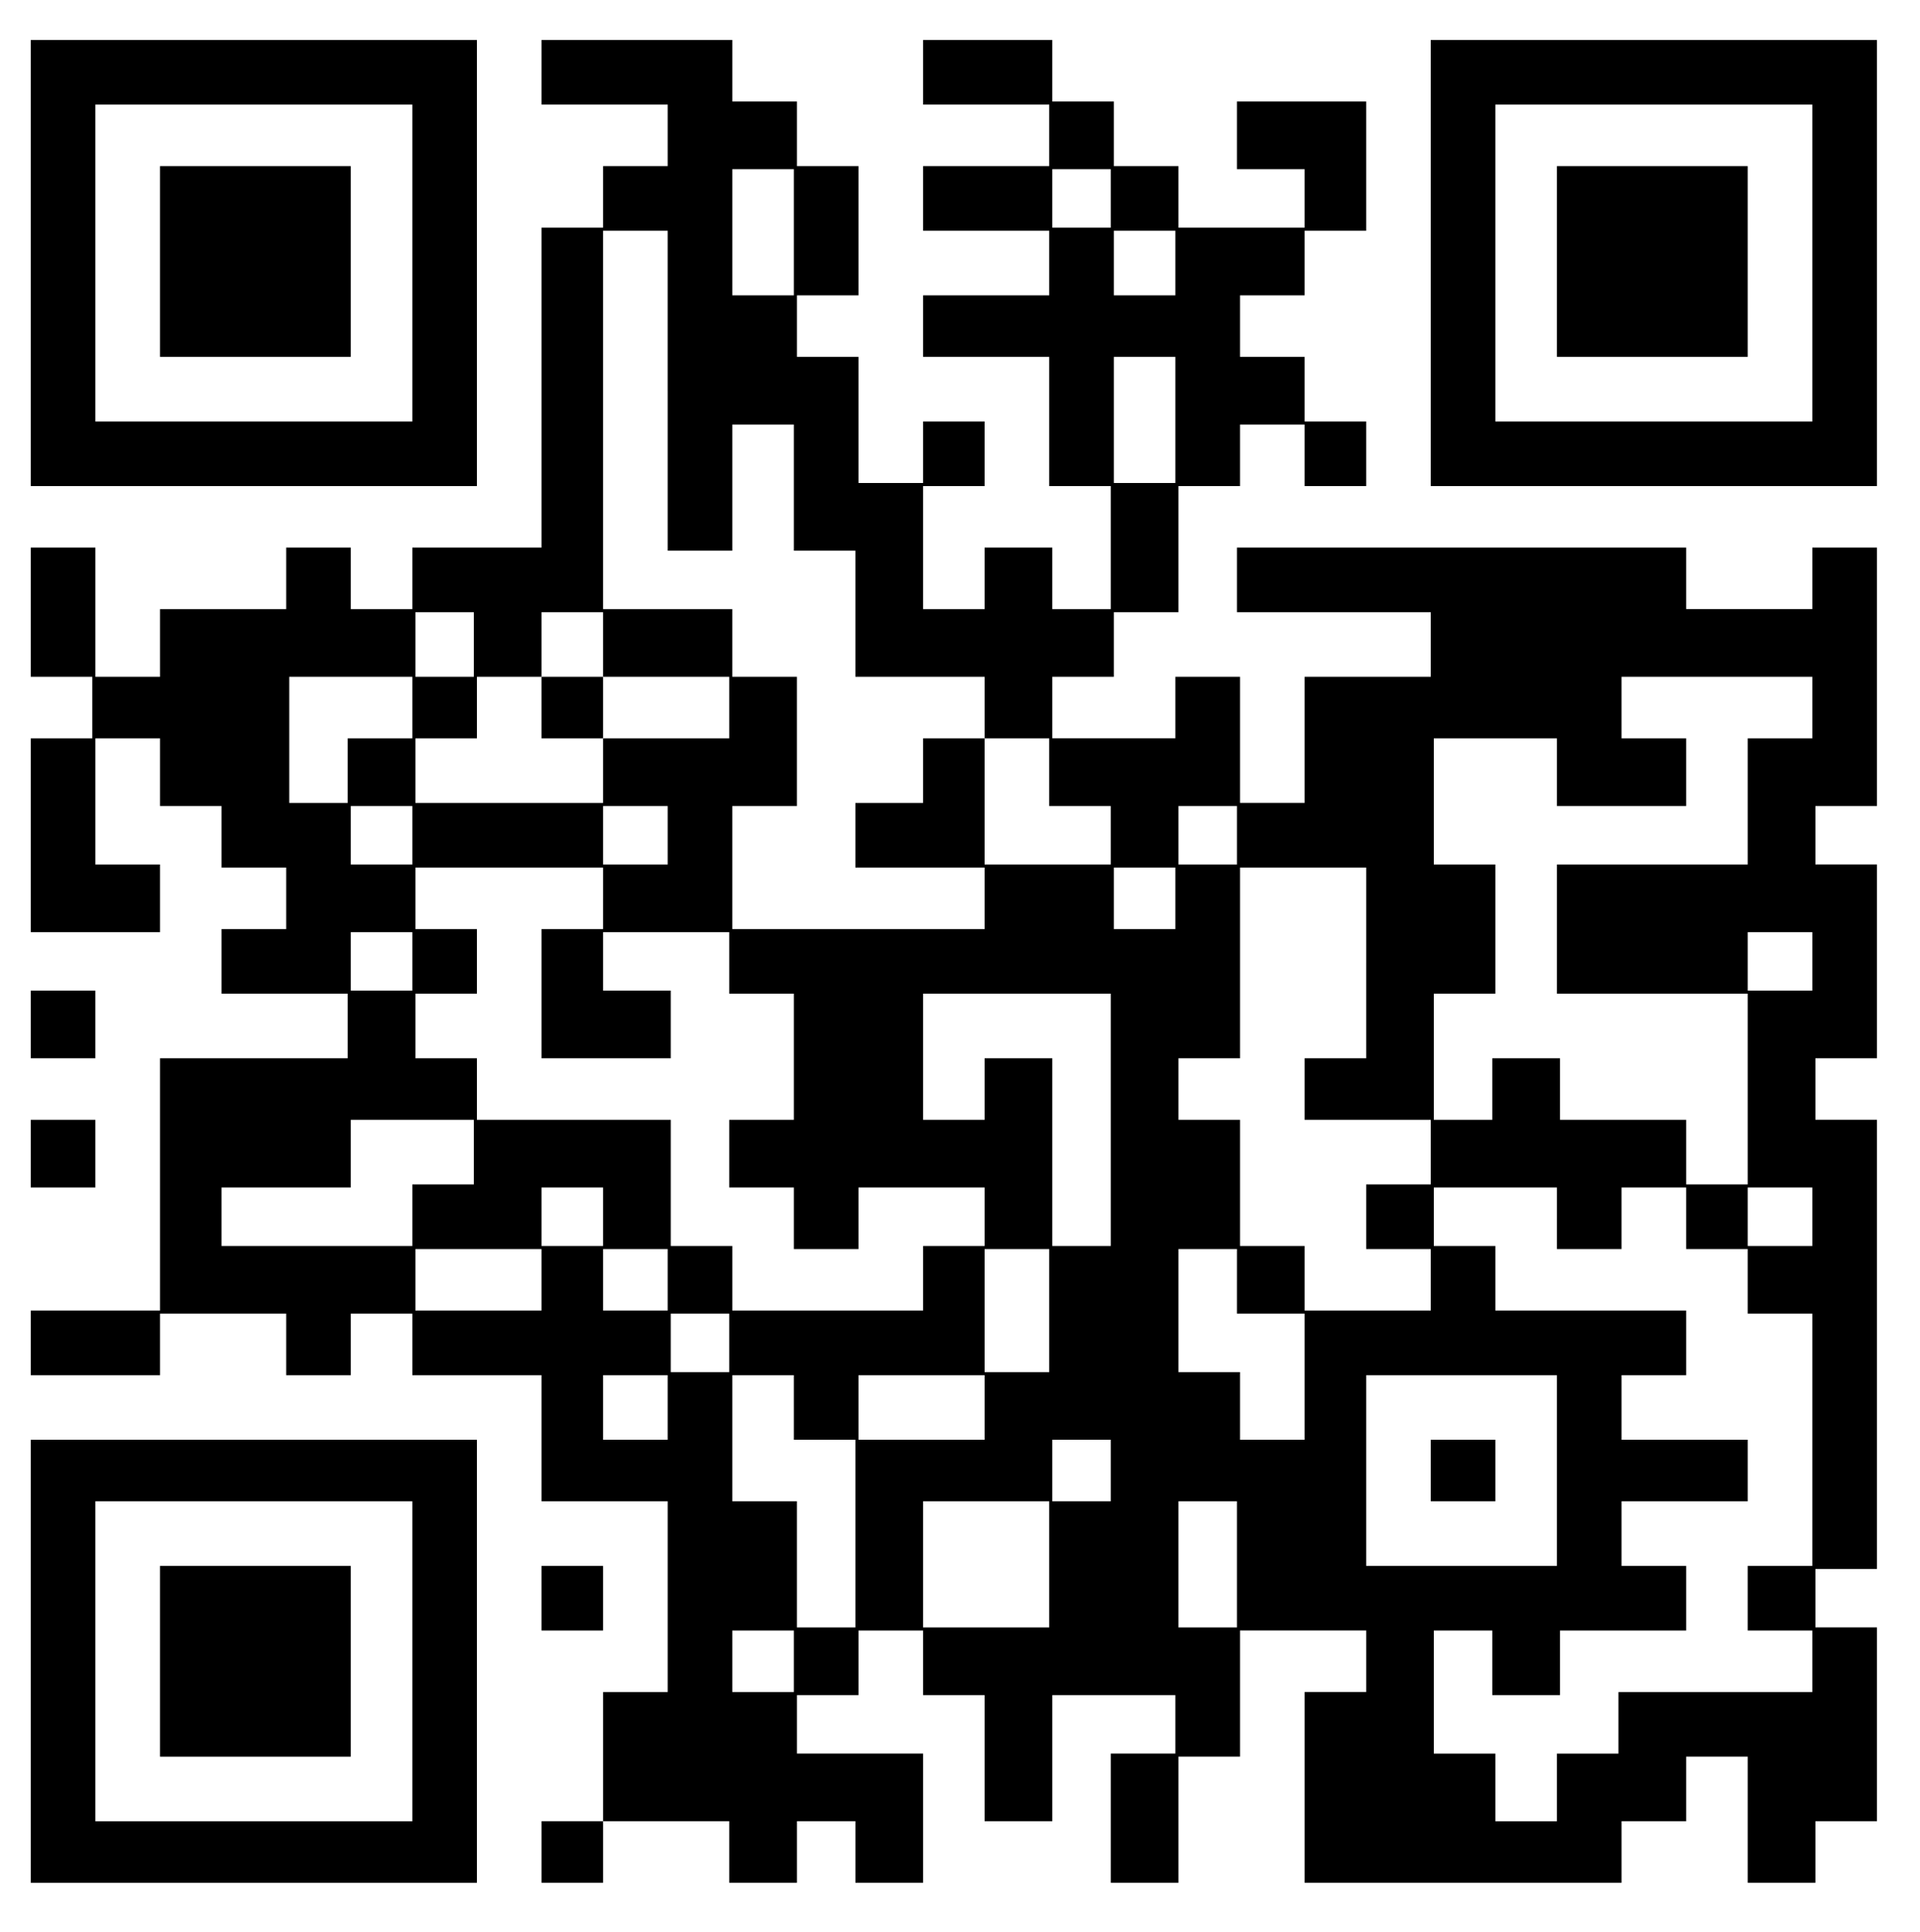
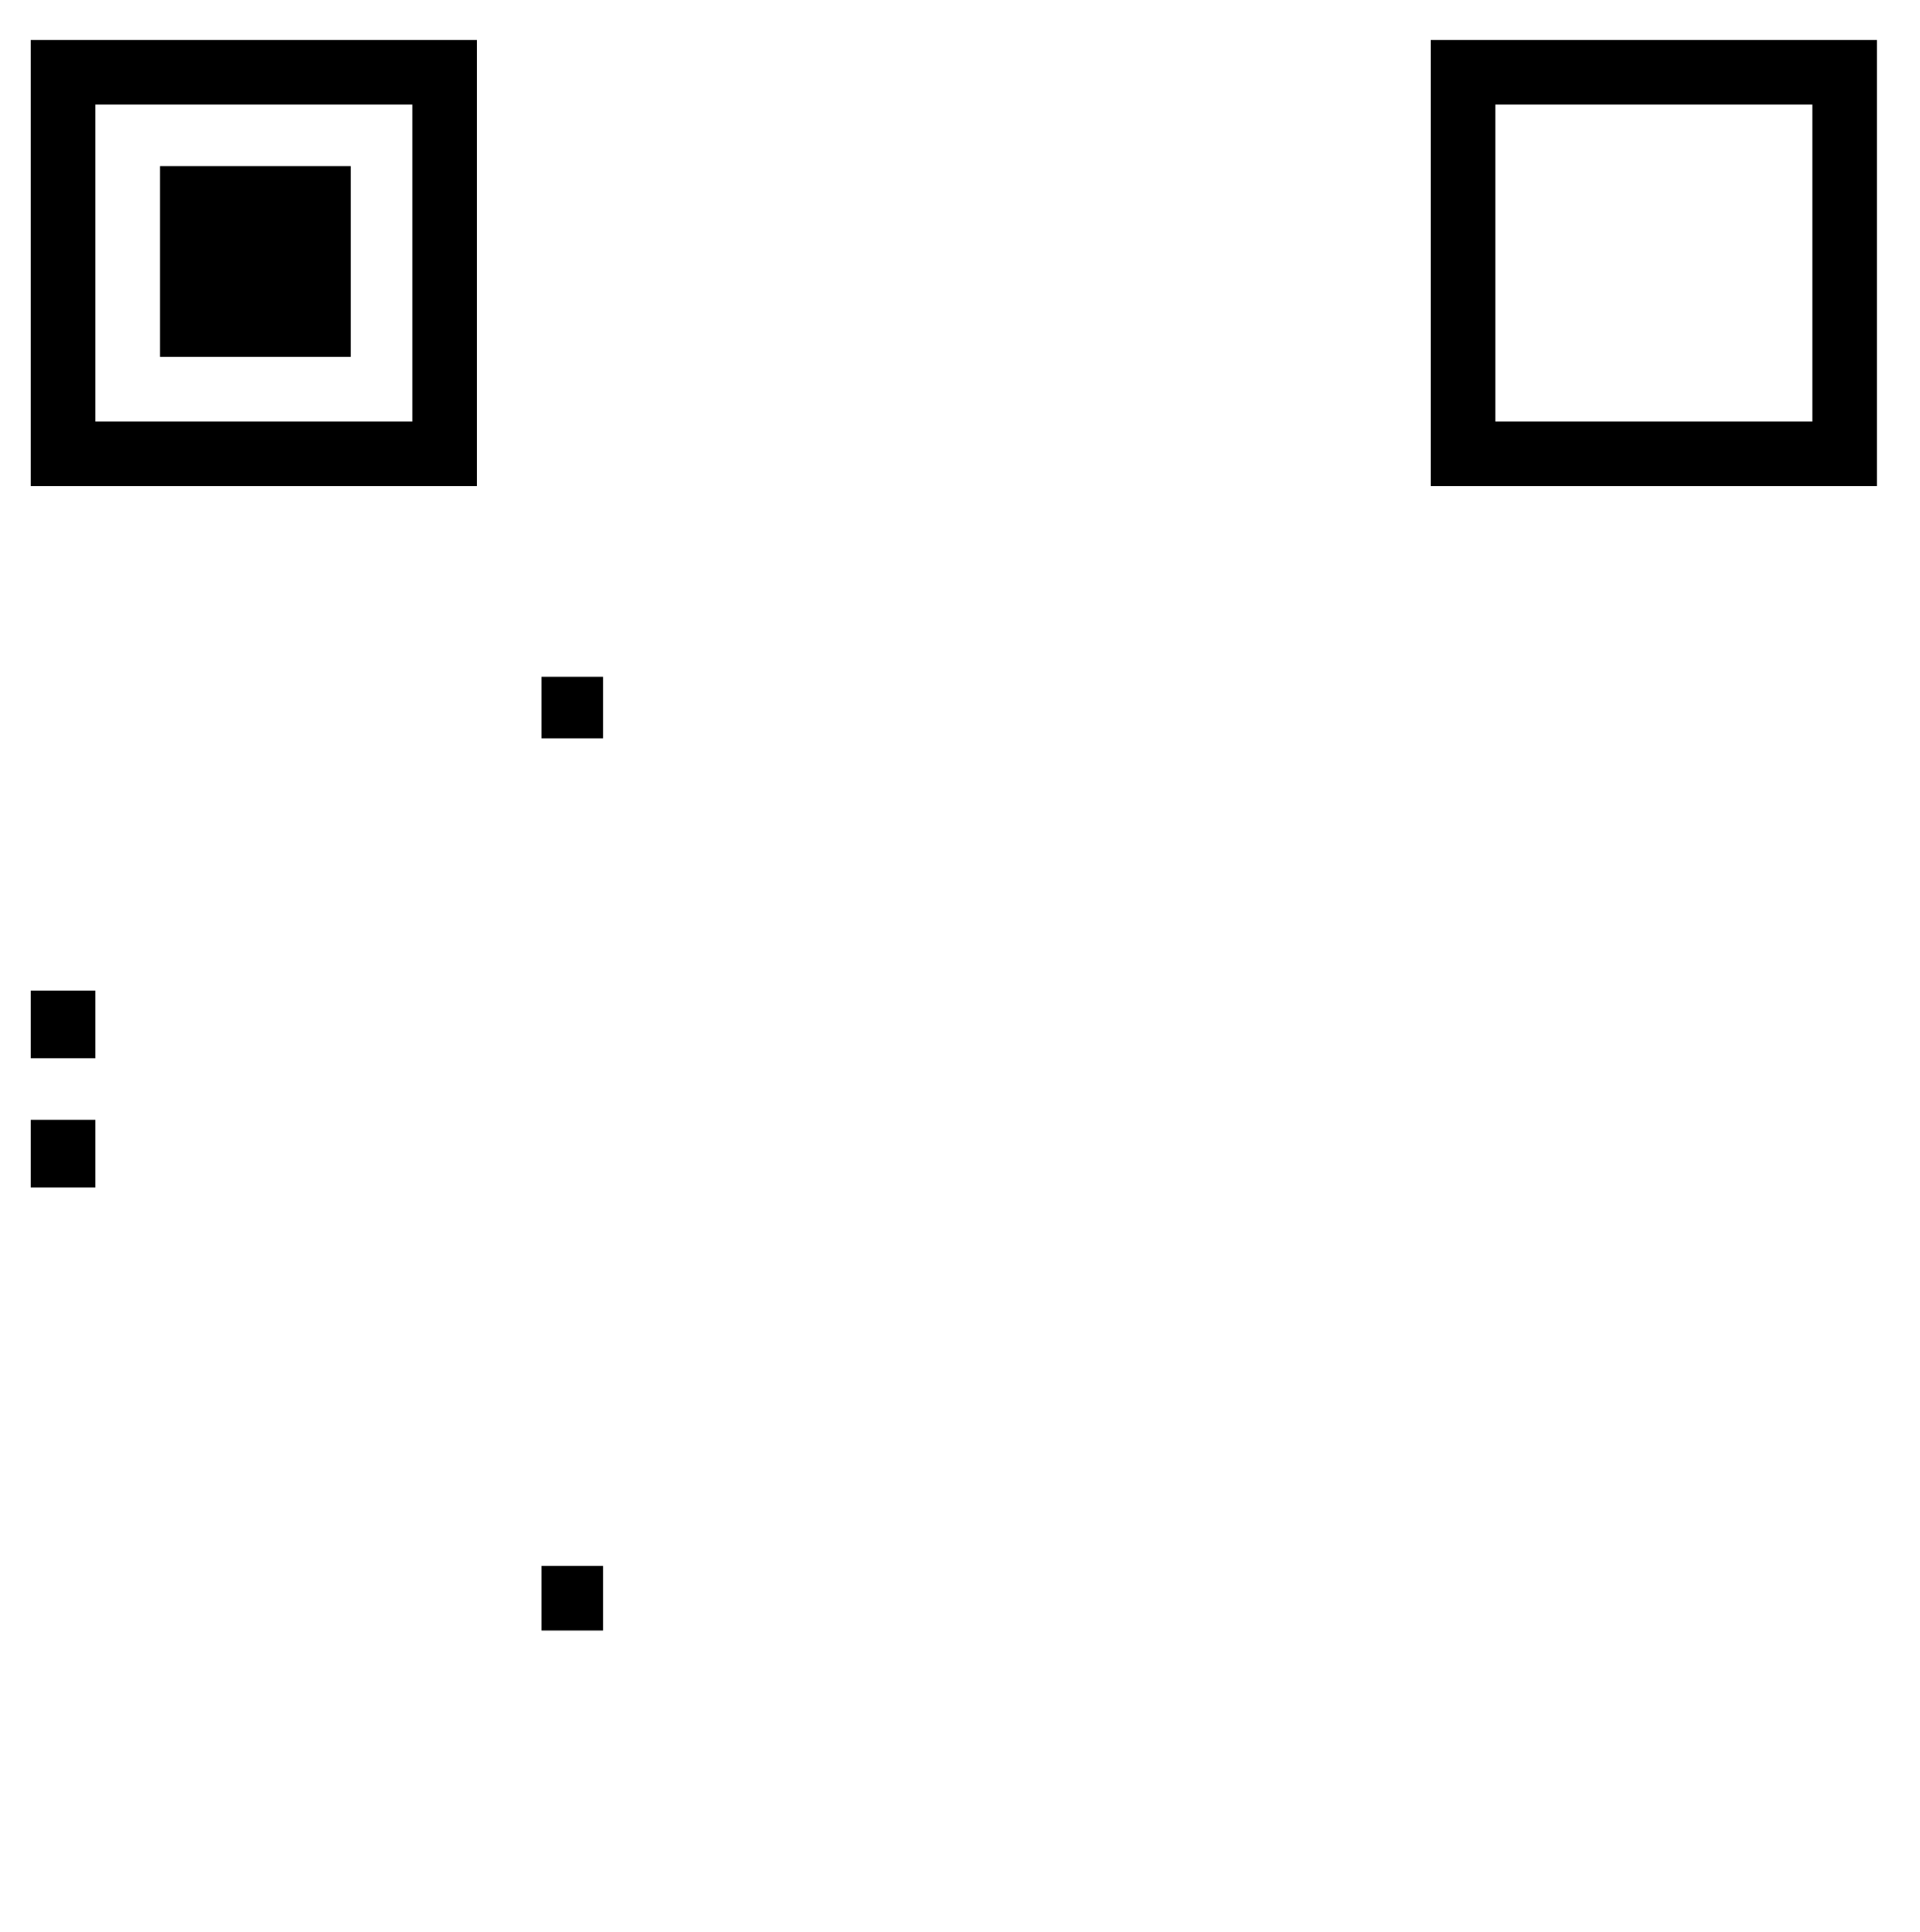
<svg xmlns="http://www.w3.org/2000/svg" version="1.0" width="468pt" height="471pt" viewBox="0 0 624 628" preserveAspectRatio="xMidYMid meet">
  <g transform="translate(0,628) scale(0.1,-0.1)" fill="#000000" stroke="none">
    <path d="M100 5425 l0 -725 725 0 725 0 0 725 0 725 -725 0 -725 0 0 -725z m1240 0 l0 -515 -515 0 -515 0 0 515 0 515 515 0 515 0 0 -515z" />
    <path d="M520 5430 l0 -310 310 0 310 0 0 310 0 310 -310 0 -310 0 0 -310z" />
-     <path d="M1760 6045 l0 -105 205 0 205 0 0 -100 0 -100 -105 0 -105 0 0 -100 0 -100 -100 0 -100 0 0 -520 0 -520 -210 0 -210 0 0 -100 0 -100 -100 0 -100 0 0 100 0 100 -105 0 -105 0 0 -100 0 -100 -205 0 -205 0 0 -110 0 -110 -105 0 -105 0 0 210 0 210 -105 0 -105 0 0 -210 0 -210 100 0 100 0 0 -100 0 -100 -100 0 -100 0 0 -315 0 -315 210 0 210 0 0 110 0 110 -105 0 -105 0 0 205 0 205 105 0 105 0 0 -110 0 -110 100 0 100 0 0 -100 0 -100 105 0 105 0 0 -100 0 -100 -105 0 -105 0 0 -105 0 -105 205 0 205 0 0 -105 0 -105 -305 0 -305 0 0 -410 0 -410 -210 0 -210 0 0 -105 0 -105 210 0 210 0 0 100 0 100 205 0 205 0 0 -100 0 -100 105 0 105 0 0 100 0 100 100 0 100 0 0 -100 0 -100 210 0 210 0 0 -205 0 -205 205 0 205 0 0 -310 0 -310 -105 0 -105 0 0 -210 0 -210 -100 0 -100 0 0 -100 0 -100 100 0 100 0 0 100 0 100 205 0 205 0 0 -100 0 -100 110 0 110 0 0 100 0 100 95 0 95 0 0 -100 0 -100 110 0 110 0 0 210 0 210 -205 0 -205 0 0 95 0 95 100 0 100 0 0 105 0 105 105 0 105 0 0 -105 0 -105 100 0 100 0 0 -205 0 -205 110 0 110 0 0 205 0 205 200 0 200 0 0 -95 0 -95 -105 0 -105 0 0 -210 0 -210 110 0 110 0 0 205 0 205 100 0 100 0 0 205 0 205 205 0 205 0 0 -100 0 -100 -100 0 -100 0 0 -310 0 -310 515 0 515 0 0 100 0 100 105 0 105 0 0 105 0 105 100 0 100 0 0 -205 0 -205 110 0 110 0 0 100 0 100 100 0 100 0 0 315 0 315 -100 0 -100 0 0 95 0 95 100 0 100 0 0 730 0 730 -100 0 -100 0 0 100 0 100 100 0 100 0 0 315 0 315 -100 0 -100 0 0 95 0 95 100 0 100 0 0 420 0 420 -105 0 -105 0 0 -100 0 -100 -205 0 -205 0 0 100 0 100 -730 0 -730 0 0 -105 0 -105 315 0 315 0 0 -105 0 -105 -205 0 -205 0 0 -205 0 -205 -105 0 -105 0 0 205 0 205 -105 0 -105 0 0 -100 0 -100 -200 0 -200 0 0 100 0 100 100 0 100 0 0 105 0 105 105 0 105 0 0 205 0 205 100 0 100 0 0 100 0 100 105 0 105 0 0 -100 0 -100 100 0 100 0 0 105 0 105 -100 0 -100 0 0 105 0 105 -105 0 -105 0 0 100 0 100 105 0 105 0 0 105 0 105 100 0 100 0 0 210 0 210 -210 0 -210 0 0 -110 0 -110 110 0 110 0 0 -95 0 -95 -205 0 -205 0 0 100 0 100 -105 0 -105 0 0 105 0 105 -100 0 -100 0 0 100 0 100 -210 0 -210 0 0 -105 0 -105 205 0 205 0 0 -100 0 -100 -205 0 -205 0 0 -105 0 -105 205 0 205 0 0 -105 0 -105 -205 0 -205 0 0 -100 0 -100 205 0 205 0 0 -210 0 -210 100 0 100 0 0 -200 0 -200 -95 0 -95 0 0 100 0 100 -110 0 -110 0 0 -100 0 -100 -100 0 -100 0 0 200 0 200 100 0 100 0 0 105 0 105 -100 0 -100 0 0 -100 0 -100 -105 0 -105 0 0 205 0 205 -100 0 -100 0 0 100 0 100 100 0 100 0 0 210 0 210 -100 0 -100 0 0 105 0 105 -105 0 -105 0 0 100 0 100 -310 0 -310 0 0 -105z m820 -520 l0 -205 -100 0 -100 0 0 205 0 205 100 0 100 0 0 -205z m1030 110 l0 -95 -95 0 -95 0 0 95 0 95 95 0 95 0 0 -95z m-1440 -625 l0 -520 105 0 105 0 0 205 0 205 100 0 100 0 0 -205 0 -205 100 0 100 0 0 -205 0 -205 210 0 210 0 0 -100 0 -100 105 0 105 0 0 -110 0 -110 100 0 100 0 0 -95 0 -95 -205 0 -205 0 0 205 0 205 -100 0 -100 0 0 -105 0 -105 -110 0 -110 0 0 -105 0 -105 210 0 210 0 0 -100 0 -100 -410 0 -410 0 0 200 0 200 105 0 105 0 0 210 0 210 -105 0 -105 0 0 110 0 110 -210 0 -210 0 0 615 0 615 105 0 105 0 0 -520z m1650 415 l0 -105 -100 0 -100 0 0 105 0 105 100 0 100 0 0 -105z m0 -510 l0 -205 -100 0 -100 0 0 205 0 205 100 0 100 0 0 -205z m-2280 -730 l0 -105 -95 0 -95 0 0 105 0 105 95 0 95 0 0 -105z m420 0 l0 -105 205 0 205 0 0 -100 0 -100 -205 0 -205 0 0 -105 0 -105 -305 0 -305 0 0 105 0 105 100 0 100 0 0 100 0 100 105 0 105 0 0 105 0 105 100 0 100 0 0 -105z m-620 -205 l0 -100 -105 0 -105 0 0 -105 0 -105 -95 0 -95 0 0 205 0 205 200 0 200 0 0 -100z m4550 0 l0 -100 -105 0 -105 0 0 -205 0 -205 -310 0 -310 0 0 -210 0 -210 310 0 310 0 0 -310 0 -310 -100 0 -100 0 0 105 0 105 -205 0 -205 0 0 100 0 100 -110 0 -110 0 0 -100 0 -100 -95 0 -95 0 0 205 0 205 100 0 100 0 0 210 0 210 -100 0 -100 0 0 205 0 205 200 0 200 0 0 -110 0 -110 210 0 210 0 0 110 0 110 -105 0 -105 0 0 100 0 100 310 0 310 0 0 -100z m-4550 -415 l0 -95 -100 0 -100 0 0 95 0 95 100 0 100 0 0 -95z m830 0 l0 -95 -105 0 -105 0 0 95 0 95 105 0 105 0 0 -95z m1850 0 l0 -95 -95 0 -95 0 0 95 0 95 95 0 95 0 0 -95z m-2060 -205 l0 -100 -100 0 -100 0 0 -210 0 -210 210 0 210 0 0 110 0 110 -110 0 -110 0 0 95 0 95 205 0 205 0 0 -100 0 -100 105 0 105 0 0 -205 0 -205 -105 0 -105 0 0 -110 0 -110 105 0 105 0 0 -100 0 -100 105 0 105 0 0 100 0 100 205 0 205 0 0 -95 0 -95 -100 0 -100 0 0 -105 0 -105 -310 0 -310 0 0 105 0 105 -100 0 -100 0 0 205 0 205 -315 0 -315 0 0 100 0 100 -100 0 -100 0 0 105 0 105 100 0 100 0 0 105 0 105 -100 0 -100 0 0 100 0 100 305 0 305 0 0 -100z m1860 0 l0 -100 -100 0 -100 0 0 100 0 100 100 0 100 0 0 -100z m620 -210 l0 -310 -100 0 -100 0 0 -100 0 -100 205 0 205 0 0 -105 0 -105 -105 0 -105 0 0 -105 0 -105 105 0 105 0 0 -100 0 -100 -205 0 -205 0 0 105 0 105 -105 0 -105 0 0 205 0 205 -100 0 -100 0 0 100 0 100 100 0 100 0 0 310 0 310 205 0 205 0 0 -310z m-3100 5 l0 -95 -100 0 -100 0 0 95 0 95 100 0 100 0 0 -95z m4550 0 l0 -95 -105 0 -105 0 0 95 0 95 105 0 105 0 0 -95z m-2280 -515 l0 -410 -95 0 -95 0 0 305 0 305 -110 0 -110 0 0 -100 0 -100 -100 0 -100 0 0 205 0 205 305 0 305 0 0 -410z m-2070 -105 l0 -105 -100 0 -100 0 0 -100 0 -100 -310 0 -310 0 0 95 0 95 210 0 210 0 0 110 0 110 200 0 200 0 0 -105z m420 -210 l0 -95 -100 0 -100 0 0 95 0 95 100 0 100 0 0 -95z m3100 -5 l0 -100 105 0 105 0 0 100 0 100 105 0 105 0 0 -100 0 -100 100 0 100 0 0 -105 0 -105 105 0 105 0 0 -410 0 -410 -105 0 -105 0 0 -105 0 -105 105 0 105 0 0 -100 0 -100 -315 0 -315 0 0 -100 0 -100 -100 0 -100 0 0 -110 0 -110 -100 0 -100 0 0 110 0 110 -100 0 -100 0 0 200 0 200 95 0 95 0 0 -105 0 -105 110 0 110 0 0 105 0 105 205 0 205 0 0 105 0 105 -105 0 -105 0 0 105 0 105 205 0 205 0 0 100 0 100 -205 0 -205 0 0 105 0 105 105 0 105 0 0 105 0 105 -310 0 -310 0 0 105 0 105 -100 0 -100 0 0 95 0 95 200 0 200 0 0 -100z m830 5 l0 -95 -105 0 -105 0 0 95 0 95 105 0 105 0 0 -95z m-4130 -205 l0 -100 -205 0 -205 0 0 100 0 100 205 0 205 0 0 -100z m410 0 l0 -100 -105 0 -105 0 0 100 0 100 105 0 105 0 0 -100z m1240 -100 l0 -200 -105 0 -105 0 0 200 0 200 105 0 105 0 0 -200z m610 95 l0 -105 110 0 110 0 0 -205 0 -205 -105 0 -105 0 0 110 0 110 -100 0 -100 0 0 200 0 200 95 0 95 0 0 -105z m-1650 -200 l0 -95 -95 0 -95 0 0 95 0 95 95 0 95 0 0 -95z m-200 -210 l0 -105 -105 0 -105 0 0 105 0 105 105 0 105 0 0 -105z m410 0 l0 -105 100 0 100 0 0 -305 0 -305 -95 0 -95 0 0 205 0 205 -105 0 -105 0 0 205 0 205 100 0 100 0 0 -105z m620 0 l0 -105 -205 0 -205 0 0 105 0 105 205 0 205 0 0 -105z m1860 -205 l0 -310 -310 0 -310 0 0 310 0 310 310 0 310 0 0 -310z m-1450 0 l0 -100 -95 0 -95 0 0 100 0 100 95 0 95 0 0 -100z m-200 -305 l0 -205 -205 0 -205 0 0 205 0 205 205 0 205 0 0 -205z m610 0 l0 -205 -95 0 -95 0 0 205 0 205 95 0 95 0 0 -205z m-1440 -315 l0 -100 -100 0 -100 0 0 100 0 100 100 0 100 0 0 -100z" />
    <path d="M1760 3980 l0 -100 100 0 100 0 0 100 0 100 -100 0 -100 0 0 -100z" />
-     <path d="M4650 1500 l0 -100 105 0 105 0 0 100 0 100 -105 0 -105 0 0 -100z" />
    <path d="M4650 5425 l0 -725 725 0 725 0 0 725 0 725 -725 0 -725 0 0 -725z m1240 0 l0 -515 -515 0 -515 0 0 515 0 515 515 0 515 0 0 -515z" />
-     <path d="M5060 5430 l0 -310 310 0 310 0 0 310 0 310 -310 0 -310 0 0 -310z" />
    <path d="M100 2950 l0 -110 105 0 105 0 0 110 0 110 -105 0 -105 0 0 -110z" />
    <path d="M100 2530 l0 -110 105 0 105 0 0 110 0 110 -105 0 -105 0 0 -110z" />
-     <path d="M100 880 l0 -720 725 0 725 0 0 720 0 720 -725 0 -725 0 0 -720z m1240 0 l0 -520 -515 0 -515 0 0 520 0 520 515 0 515 0 0 -520z" />
-     <path d="M520 880 l0 -310 310 0 310 0 0 310 0 310 -310 0 -310 0 0 -310z" />
    <path d="M1760 1085 l0 -105 100 0 100 0 0 105 0 105 -100 0 -100 0 0 -105z" />
  </g>
</svg>